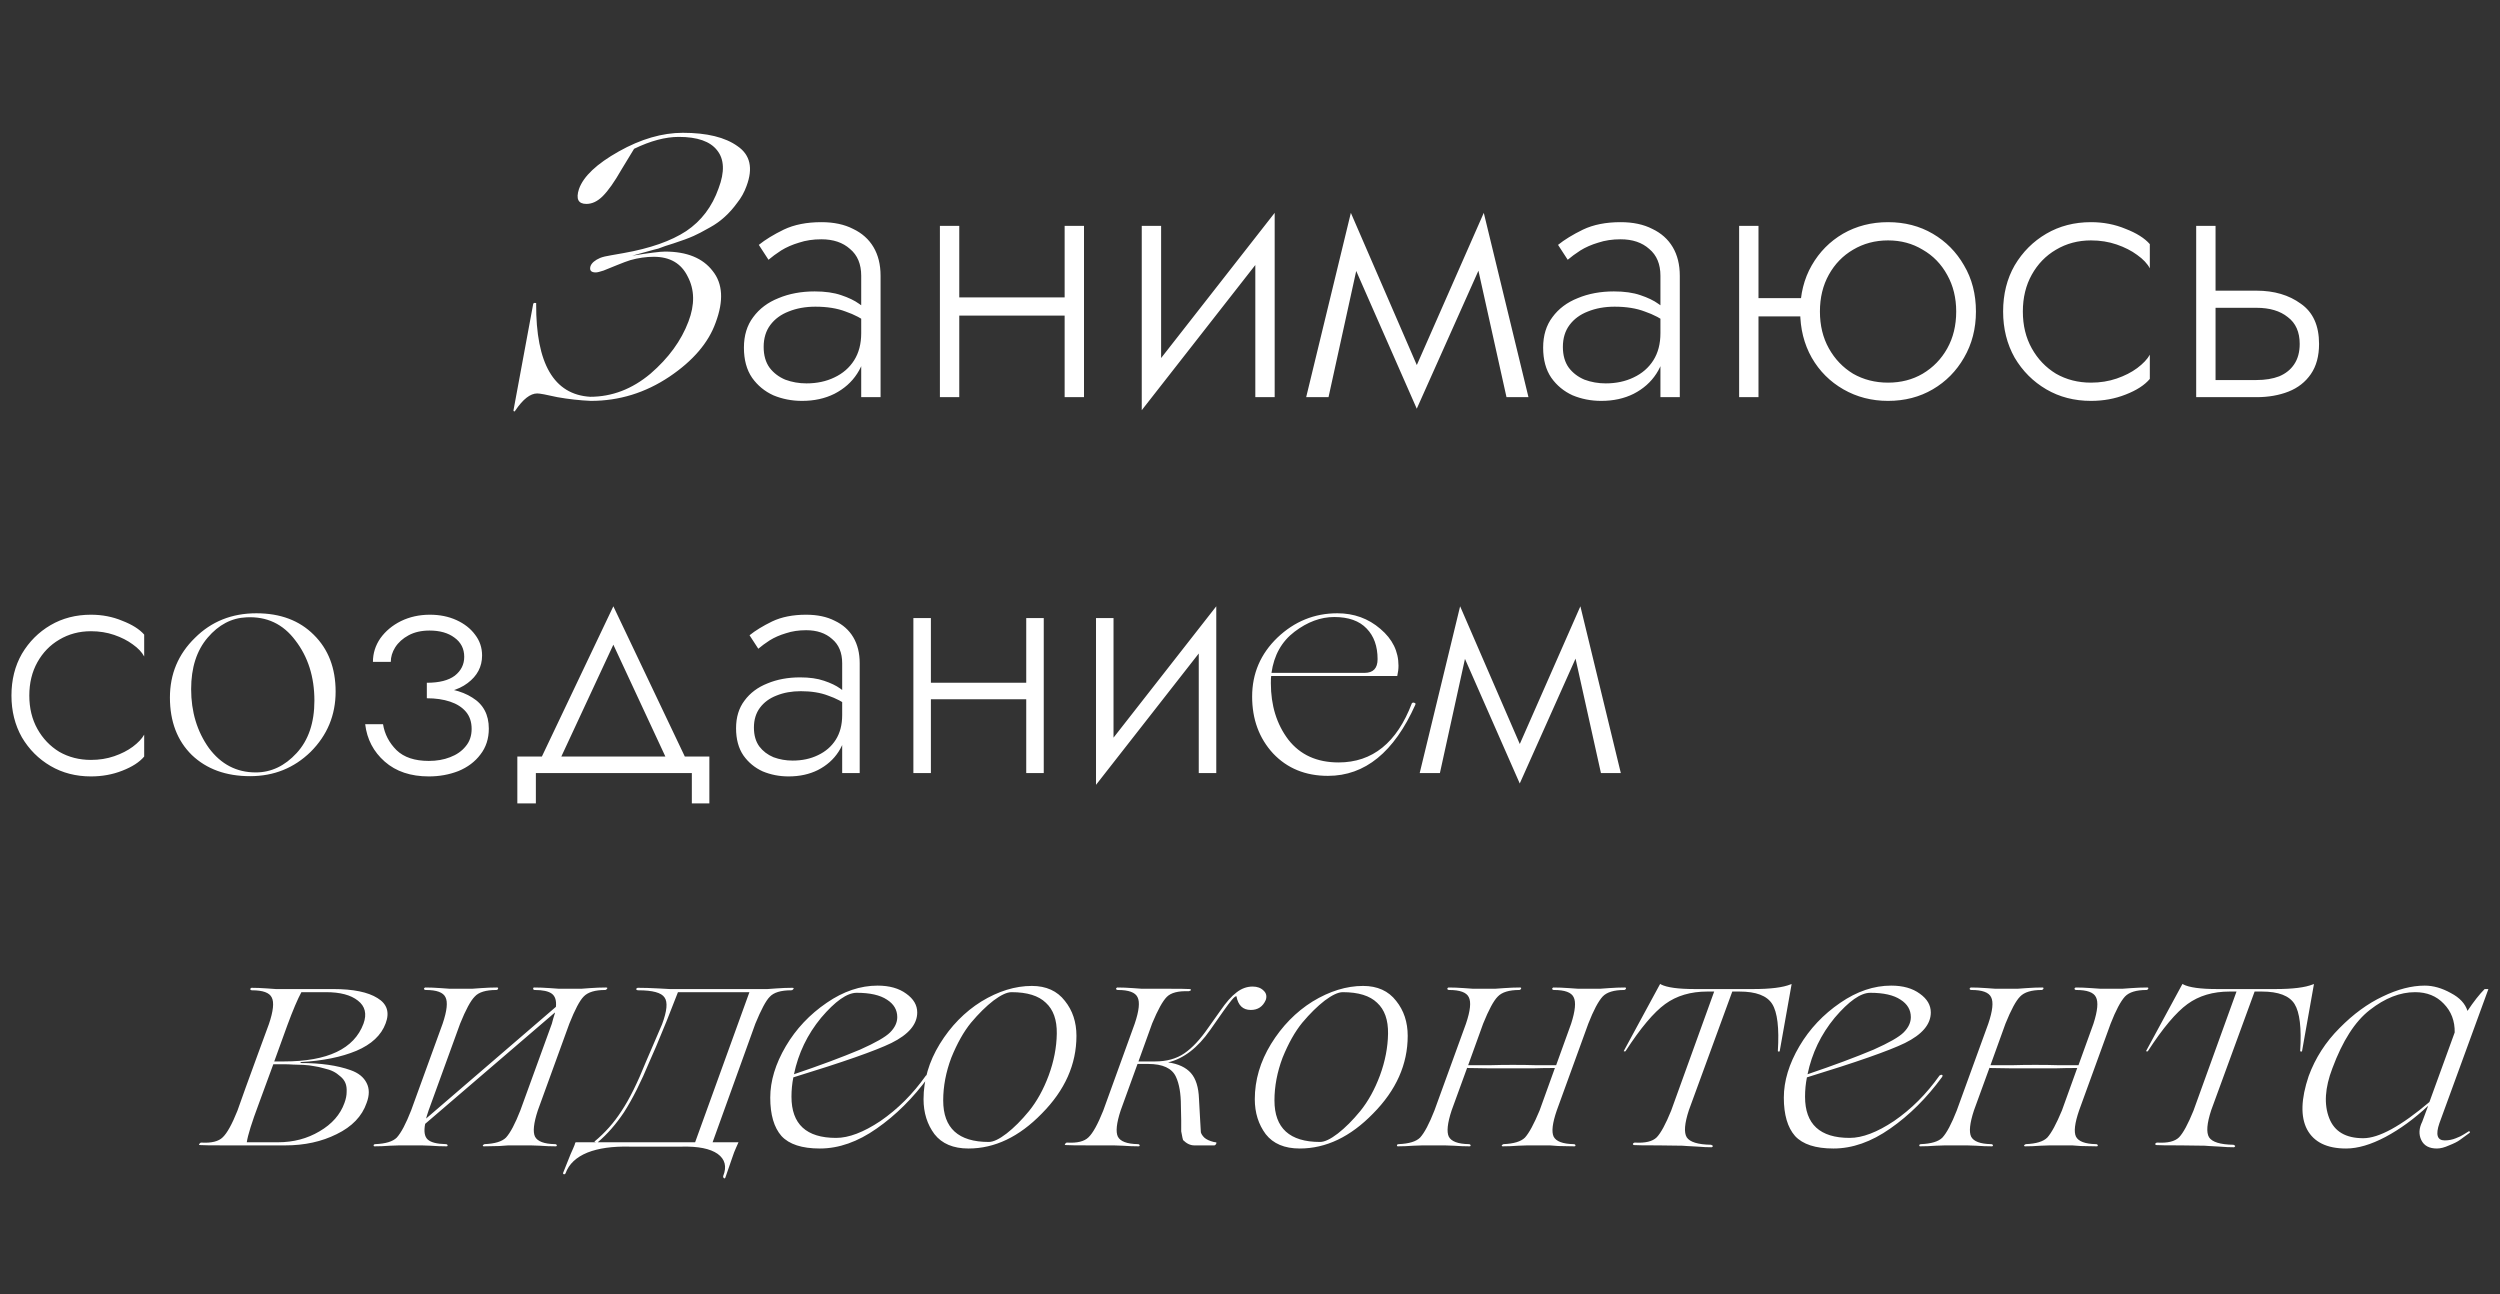
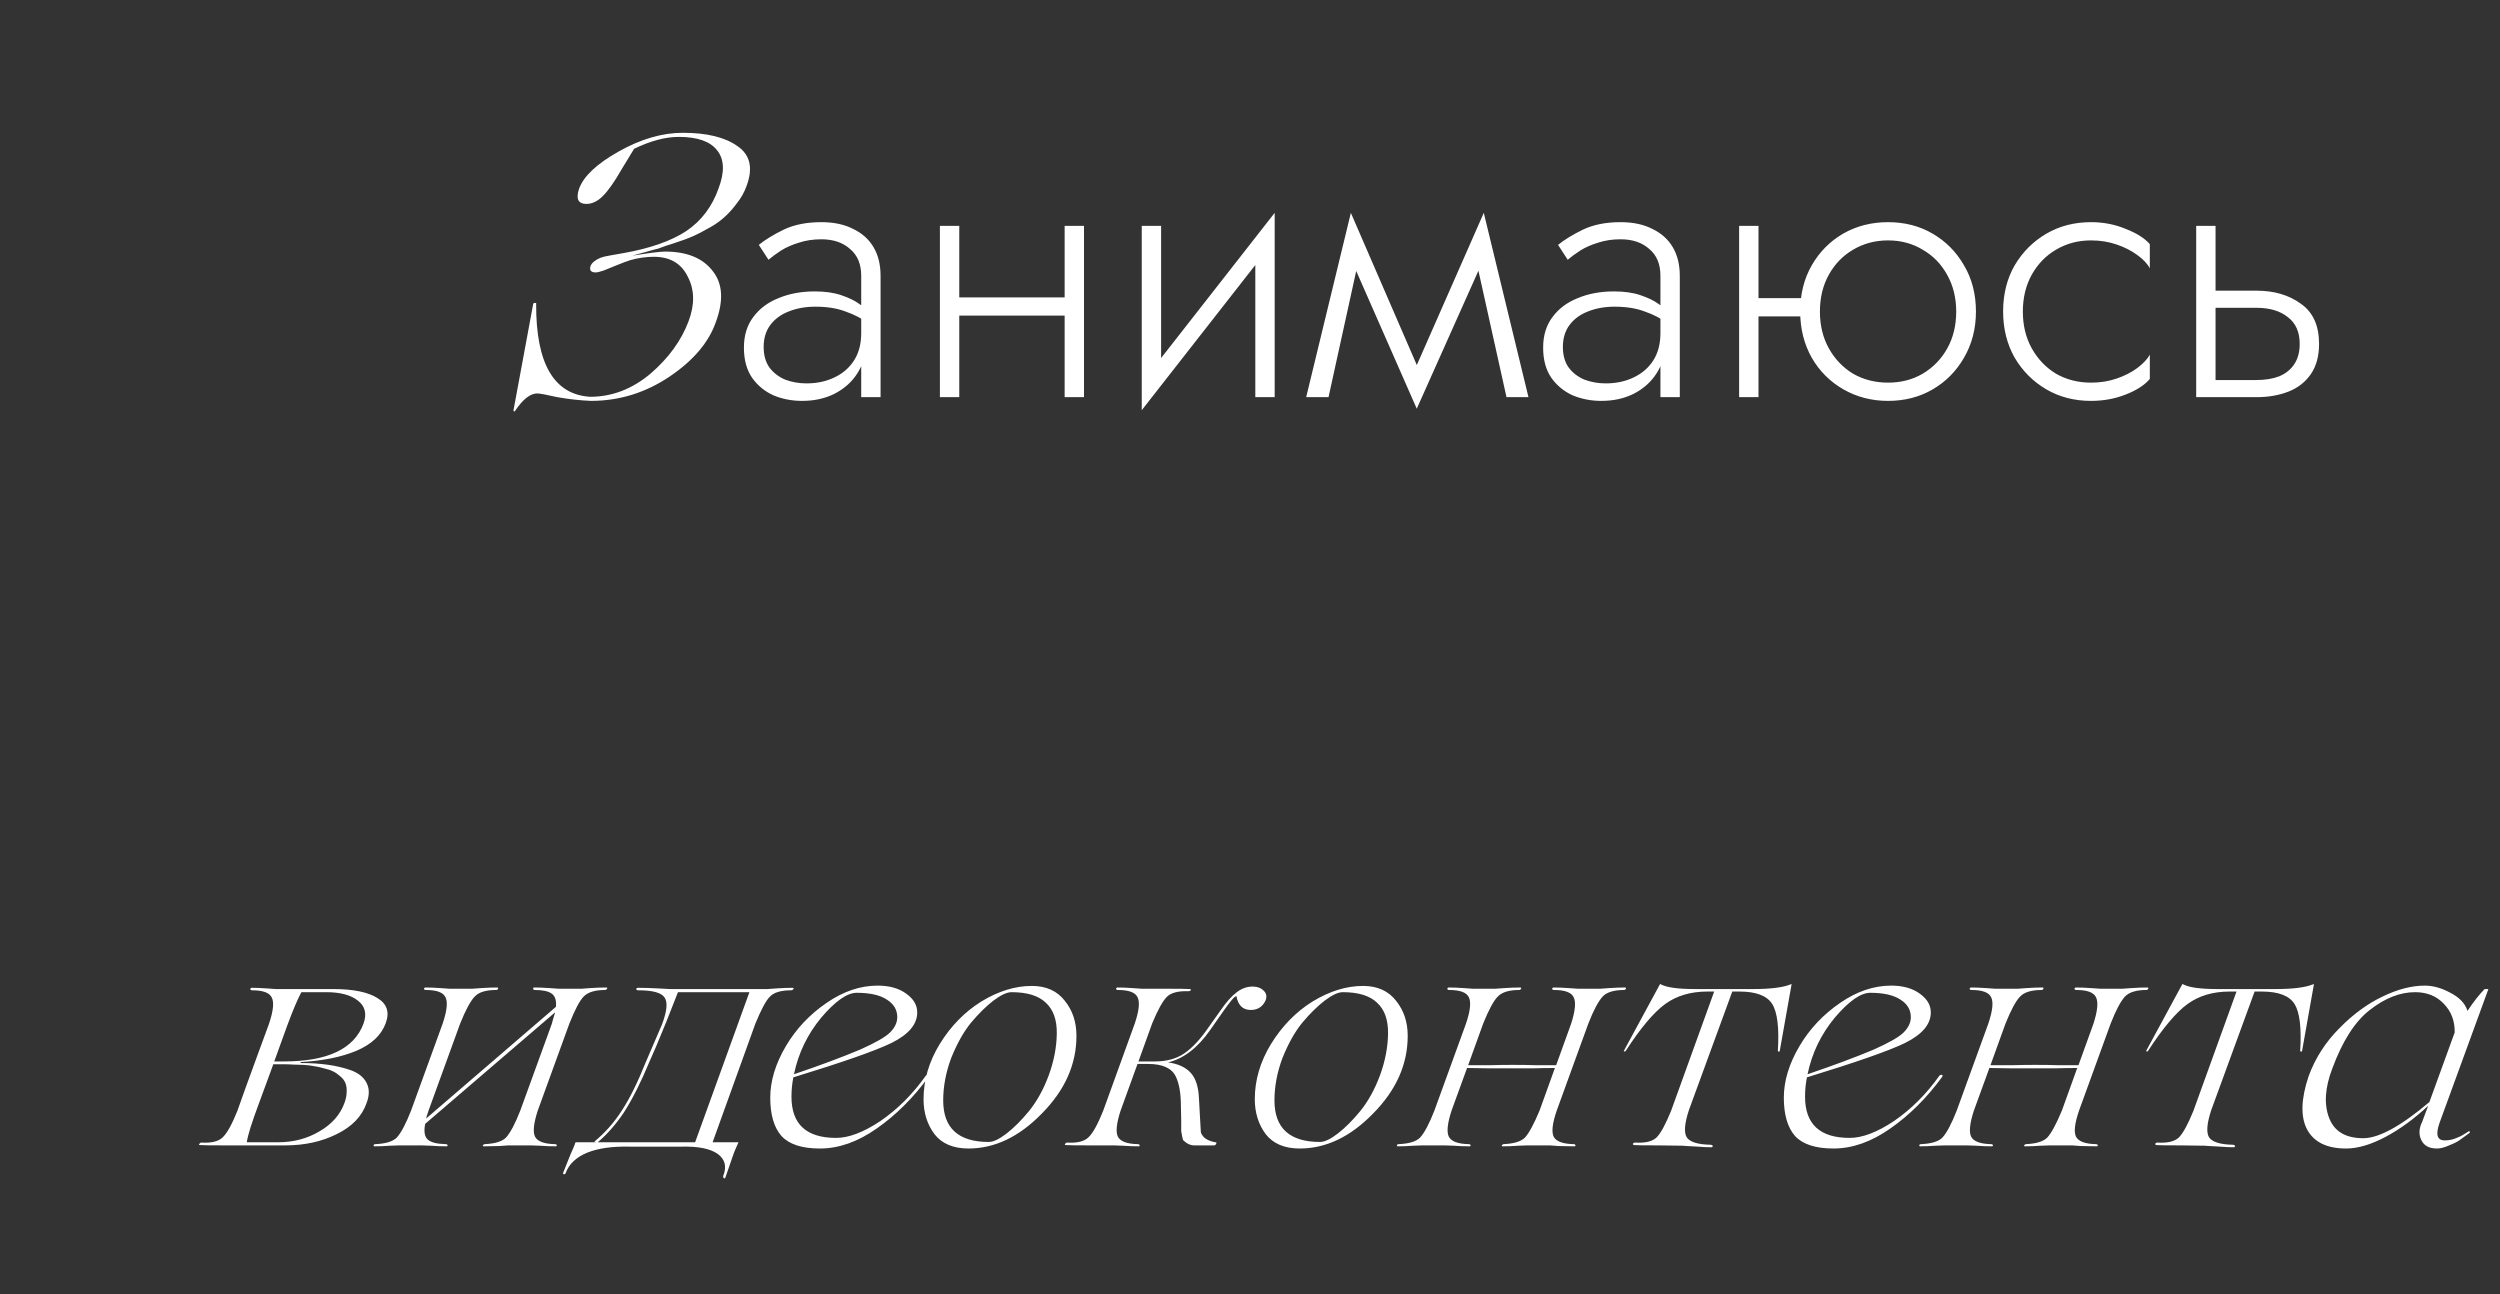
<svg xmlns="http://www.w3.org/2000/svg" width="705" height="365" viewBox="0 0 705 365" fill="none">
  <rect x="0" y="0" width="705" height="365" fill="#333333" stroke="none" />
  <path d="M201.805 91C199.775 96.67 195.435 101.745 188.785 106.225C181.995 110.775 174.61 113.05 166.63 113.05C163.48 112.91 160.33 112.56 157.18 112C154.1 111.3 152.21 110.95 151.51 110.95C149.55 110.95 147.485 112.56 145.315 115.78C145.105 116.13 144.93 116.13 144.79 115.78L150.355 85.75C150.425 85.47 150.635 85.365 150.985 85.435C151.195 85.435 151.265 85.54 151.195 85.75C151.125 102.55 156.2 111.265 166.42 111.895C172.58 111.895 178.25 109.725 183.43 105.385C188.54 100.975 192.11 96.075 194.14 90.685C195.96 85.925 195.89 81.69 193.93 77.98C192.11 74.27 188.925 72.415 184.375 72.415C182.205 72.415 180 72.73 177.76 73.36C176.85 73.64 175.625 74.095 174.085 74.725C172.545 75.355 171.25 75.88 170.2 76.3C169.15 76.65 168.415 76.825 167.995 76.825C166.665 76.825 166.175 76.23 166.525 75.04C166.875 74.13 167.785 73.36 169.255 72.73C169.955 72.45 170.97 72.205 172.3 71.995L175.87 71.365C183.36 70.035 189.24 67.97 193.51 65.17C197.78 62.3 200.825 58.275 202.645 53.095C204.395 48.475 204.255 44.905 202.225 42.385C200.265 39.865 196.66 38.605 191.41 38.605C187.63 38.605 183.43 39.725 178.81 41.965L175.24 47.845C173.28 51.275 171.53 53.76 169.99 55.3C168.52 56.77 166.98 57.505 165.37 57.505C163.06 57.505 162.36 56.105 163.27 53.305C164.53 49.735 168.275 46.2 174.505 42.7C180.735 39.2 186.755 37.45 192.565 37.45C199.355 37.45 204.5 38.71 208 41.23C211.57 43.68 212.41 47.425 210.52 52.465C209.89 54.215 209.015 55.79 207.895 57.19C205.725 60.2 203.17 62.51 200.23 64.12C198.13 65.31 196.59 66.115 195.61 66.535C194.21 67.165 192.32 67.865 189.94 68.635C189.31 68.845 188.54 69.09 187.63 69.37C186.79 69.65 186.125 69.895 185.635 70.105C185.145 70.245 184.725 70.35 184.375 70.42L178.285 72.1C183.115 71.33 186.195 70.945 187.525 70.945C193.685 70.945 198.165 72.765 200.965 76.405C203.835 79.975 204.115 84.84 201.805 91ZM215.351 97.825C215.351 100.205 215.911 102.165 217.031 103.705C218.151 105.175 219.621 106.295 221.441 107.065C223.331 107.765 225.326 108.115 227.426 108.115C230.366 108.115 232.991 107.555 235.301 106.435C237.681 105.315 239.536 103.705 240.866 101.605C242.196 99.505 242.861 96.95 242.861 93.94L244.121 97.09C244.121 100.17 243.316 102.935 241.706 105.385C240.166 107.765 238.031 109.655 235.301 111.055C232.641 112.385 229.596 113.05 226.166 113.05C223.296 113.05 220.601 112.525 218.081 111.475C215.631 110.355 213.636 108.71 212.096 106.54C210.556 104.3 209.786 101.465 209.786 98.035C209.786 94.605 210.661 91.735 212.411 89.425C214.161 87.045 216.541 85.26 219.551 84.07C222.561 82.81 225.956 82.18 229.736 82.18C232.676 82.18 235.161 82.53 237.191 83.23C239.291 83.93 240.971 84.735 242.231 85.645C243.561 86.555 244.506 87.325 245.066 87.955V91.315C243.106 89.845 240.901 88.69 238.451 87.85C236.071 86.94 233.236 86.485 229.946 86.485C227.146 86.485 224.626 86.94 222.386 87.85C220.216 88.69 218.501 89.95 217.241 91.63C215.981 93.31 215.351 95.375 215.351 97.825ZM216.716 73.255L213.986 69.055C215.806 67.585 218.151 66.15 221.021 64.75C223.961 63.35 227.496 62.65 231.626 62.65C235.126 62.65 238.101 63.28 240.551 64.54C243.071 65.73 244.996 67.445 246.326 69.685C247.656 71.925 248.321 74.62 248.321 77.77V112H242.861V77.77C242.861 74.48 241.811 71.96 239.711 70.21C237.681 68.39 234.986 67.48 231.626 67.48C229.316 67.48 227.216 67.795 225.326 68.425C223.436 68.985 221.756 69.72 220.286 70.63C218.886 71.54 217.696 72.415 216.716 73.255ZM268.308 89.005V83.86H303.588V89.005H268.308ZM300.228 63.7H305.688V112H300.228V63.7ZM265.053 63.7H270.513V112H265.053V63.7ZM358.934 68.425L321.974 115.675L322.499 107.275L359.459 60.025L358.934 68.425ZM327.434 63.7V107.905L321.974 115.675V63.7H327.434ZM359.459 60.025V112H353.999V67.795L359.459 60.025ZM424.832 112L415.487 69.895L418.427 60.025L431.027 112H424.832ZM397.637 107.275L418.427 60.025L418.952 71.785L399.527 115.255L397.637 107.275ZM399.527 115.255L380.417 71.785L380.942 60.025L401.417 107.275L399.527 115.255ZM368.342 112L380.942 60.025L383.882 69.895L374.642 112H368.342ZM440.732 97.825C440.732 100.205 441.292 102.165 442.412 103.705C443.532 105.175 445.002 106.295 446.822 107.065C448.712 107.765 450.707 108.115 452.807 108.115C455.747 108.115 458.372 107.555 460.682 106.435C463.062 105.315 464.917 103.705 466.247 101.605C467.577 99.505 468.242 96.95 468.242 93.94L469.502 97.09C469.502 100.17 468.697 102.935 467.087 105.385C465.547 107.765 463.412 109.655 460.682 111.055C458.022 112.385 454.977 113.05 451.547 113.05C448.677 113.05 445.982 112.525 443.462 111.475C441.012 110.355 439.017 108.71 437.477 106.54C435.937 104.3 435.167 101.465 435.167 98.035C435.167 94.605 436.042 91.735 437.792 89.425C439.542 87.045 441.922 85.26 444.932 84.07C447.942 82.81 451.337 82.18 455.117 82.18C458.057 82.18 460.542 82.53 462.572 83.23C464.672 83.93 466.352 84.735 467.612 85.645C468.942 86.555 469.887 87.325 470.447 87.955V91.315C468.487 89.845 466.282 88.69 463.832 87.85C461.452 86.94 458.617 86.485 455.327 86.485C452.527 86.485 450.007 86.94 447.767 87.85C445.597 88.69 443.882 89.95 442.622 91.63C441.362 93.31 440.732 95.375 440.732 97.825ZM442.097 73.255L439.367 69.055C441.187 67.585 443.532 66.15 446.402 64.75C449.342 63.35 452.877 62.65 457.007 62.65C460.507 62.65 463.482 63.28 465.932 64.54C468.452 65.73 470.377 67.445 471.707 69.685C473.037 71.925 473.702 74.62 473.702 77.77V112H468.242V77.77C468.242 74.48 467.192 71.96 465.092 70.21C463.062 68.39 460.367 67.48 457.007 67.48C454.697 67.48 452.597 67.795 450.707 68.425C448.817 68.985 447.137 69.72 445.667 70.63C444.267 71.54 443.077 72.415 442.097 73.255ZM493.689 89.215V84.07H511.539V89.215H493.689ZM490.434 63.7H495.894V112H490.434V63.7ZM507.654 87.85C507.654 82.95 508.739 78.61 510.909 74.83C513.079 71.05 516.019 68.075 519.729 65.905C523.509 63.735 527.744 62.65 532.434 62.65C537.124 62.65 541.324 63.735 545.034 65.905C548.744 68.075 551.684 71.05 553.854 74.83C556.094 78.61 557.214 82.95 557.214 87.85C557.214 92.68 556.094 97.02 553.854 100.87C551.684 104.65 548.744 107.625 545.034 109.795C541.324 111.965 537.124 113.05 532.434 113.05C527.814 113.05 523.614 111.965 519.834 109.795C516.054 107.625 513.079 104.65 510.909 100.87C508.739 97.02 507.654 92.68 507.654 87.85ZM513.219 87.85C513.219 91.77 514.059 95.235 515.739 98.245C517.419 101.255 519.694 103.635 522.564 105.385C525.504 107.065 528.794 107.905 532.434 107.905C536.074 107.905 539.329 107.065 542.199 105.385C545.139 103.635 547.449 101.255 549.129 98.245C550.809 95.235 551.649 91.77 551.649 87.85C551.649 84 550.809 80.57 549.129 77.56C547.449 74.48 545.139 72.1 542.199 70.42C539.329 68.67 536.074 67.795 532.434 67.795C528.794 67.795 525.504 68.67 522.564 70.42C519.694 72.1 517.419 74.445 515.739 77.455C514.059 80.465 513.219 83.93 513.219 87.85ZM570.444 87.85C570.444 91.77 571.284 95.235 572.964 98.245C574.644 101.255 576.919 103.635 579.789 105.385C582.729 107.065 586.019 107.905 589.659 107.905C592.249 107.905 594.664 107.52 596.904 106.75C599.144 105.98 601.069 105 602.679 103.81C604.359 102.55 605.549 101.29 606.249 100.03V106.855C604.779 108.605 602.504 110.075 599.424 111.265C596.414 112.455 593.159 113.05 589.659 113.05C584.969 113.05 580.769 111.965 577.059 109.795C573.349 107.625 570.374 104.65 568.134 100.87C565.964 97.02 564.879 92.68 564.879 87.85C564.879 82.95 565.964 78.61 568.134 74.83C570.374 71.05 573.349 68.075 577.059 65.905C580.769 63.735 584.969 62.65 589.659 62.65C593.159 62.65 596.414 63.28 599.424 64.54C602.504 65.73 604.779 67.165 606.249 68.845V75.67C605.549 74.34 604.359 73.08 602.679 71.89C601.069 70.7 599.144 69.72 596.904 68.95C594.664 68.18 592.249 67.795 589.659 67.795C586.019 67.795 582.729 68.67 579.789 70.42C576.919 72.1 574.644 74.445 572.964 77.455C571.284 80.465 570.444 83.93 570.444 87.85ZM619.325 63.7H624.785V112H619.325V63.7ZM622.37 86.8V81.97H636.335C641.305 81.97 645.47 83.195 648.83 85.645C652.26 88.025 653.975 91.805 653.975 96.985C653.975 100.415 653.205 103.25 651.665 105.49C650.125 107.73 648.025 109.375 645.365 110.425C642.705 111.475 639.695 112 636.335 112H622.37V107.17H636.335C638.785 107.17 640.92 106.82 642.74 106.12C644.56 105.35 645.96 104.23 646.94 102.76C647.99 101.22 648.515 99.295 648.515 96.985C648.515 93.625 647.395 91.105 645.155 89.425C642.985 87.675 640.045 86.8 636.335 86.8H622.37Z" fill="white" />
  <path d="M80.416 323H63.432C59.443 323 57.125 322.971 56.48 322.912C56.069 322.912 56.011 322.765 56.304 322.472C56.421 322.296 56.568 322.208 56.744 322.208C59.619 322.384 61.643 321.885 62.816 320.712C64.048 319.539 65.427 317.045 66.952 313.232L69.24 306.808L72.672 297.392L75.84 288.768C77.072 285.131 77.336 282.637 76.632 281.288C75.987 279.939 74.139 279.264 71.088 279.264C70.795 279.264 70.619 279.147 70.56 278.912C70.619 278.736 70.736 278.619 70.912 278.56C72.261 278.56 73.728 278.619 75.312 278.736L77.776 278.912H93.968C99.6 278.912 103.765 279.763 106.464 281.464C109.163 283.107 109.925 285.483 108.752 288.592C107.52 291.936 104.763 294.517 100.48 296.336C96.256 298.096 91.035 299.152 84.816 299.504L84.728 299.768C90.419 299.768 95.141 300.443 98.896 301.792C101.067 302.555 102.563 303.757 103.384 305.4C104.205 306.984 104.205 308.861 103.384 311.032C102.093 314.787 99.277 317.72 94.936 319.832C90.712 321.944 85.872 323 80.416 323ZM81.032 289.12L77.336 299.328H80.064C92.384 299.328 99.864 295.779 102.504 288.68C103.501 285.923 102.973 283.752 100.92 282.168C98.925 280.584 95.933 279.792 91.944 279.792H84.992C83.936 281.728 82.616 284.837 81.032 289.12ZM79.976 300.12H77.072L72.936 311.384C71 316.547 69.885 320.125 69.592 322.12H78.392C82.733 322.12 86.635 321.093 90.096 319.04C93.616 316.987 95.963 314.317 97.136 311.032C97.547 309.917 97.752 308.891 97.752 307.952C97.811 306.955 97.693 306.104 97.4 305.4C97.107 304.696 96.637 304.08 95.992 303.552C95.347 302.965 94.672 302.496 93.968 302.144C93.264 301.792 92.384 301.499 91.328 301.264C90.331 300.971 89.392 300.765 88.512 300.648C87.691 300.472 86.693 300.355 85.52 300.296C84.347 300.237 83.379 300.208 82.616 300.208C81.853 300.149 80.973 300.12 79.976 300.12ZM170.848 278.472C171.318 278.472 171.406 278.619 171.112 278.912C170.995 279.088 170.848 279.176 170.672 279.176C167.798 279.176 165.774 279.792 164.6 281.024C163.486 282.139 162.136 284.691 160.552 288.68L151.664 313.144C150.491 316.723 150.227 319.187 150.872 320.536C151.576 321.885 153.454 322.589 156.504 322.648C156.798 322.648 156.974 322.765 157.032 323C157.032 323.176 156.915 323.264 156.68 323.264C155.331 323.264 153.835 323.205 152.192 323.088C150.608 323.029 149.787 323 149.728 323H143.304L140.84 323.176C139.256 323.235 137.79 323.264 136.44 323.264C136.206 323.264 136.118 323.147 136.176 322.912L136.616 322.648C139.55 322.531 141.574 321.915 142.688 320.8C143.92 319.451 145.27 316.899 146.736 313.144L155.624 288.68C155.742 288.269 155.859 287.829 155.976 287.36C156.152 286.832 156.27 286.451 156.328 286.216C156.446 285.923 156.504 285.688 156.504 285.512L119.896 316.928C119.486 319.04 119.72 320.507 120.6 321.328C121.48 322.149 123.182 322.589 125.704 322.648C125.998 322.648 126.174 322.765 126.232 323C126.232 323.176 126.115 323.264 125.88 323.264C124.531 323.264 123.035 323.205 121.392 323.088C119.808 323.029 118.987 323 118.928 323H112.592C112.534 323 111.683 323.029 110.04 323.088C108.456 323.205 106.99 323.264 105.64 323.264C105.406 323.264 105.318 323.147 105.376 322.912C105.435 322.736 105.582 322.648 105.816 322.648C108.75 322.531 110.774 321.915 111.888 320.8C113.12 319.451 114.47 316.899 115.936 313.144L124.824 288.68C126.056 285.043 126.32 282.549 125.616 281.2C124.971 279.851 123.123 279.176 120.072 279.176C119.779 279.176 119.603 279.059 119.544 278.824C119.603 278.648 119.72 278.531 119.896 278.472C121.246 278.472 122.712 278.531 124.296 278.648L126.76 278.824H133.184C133.243 278.824 134.064 278.765 135.648 278.648C137.291 278.531 138.787 278.472 140.136 278.472C140.488 278.472 140.576 278.619 140.4 278.912C140.342 279.088 140.195 279.176 139.96 279.176C137.027 279.176 135.003 279.792 133.888 281.024C132.715 282.197 131.336 284.749 129.752 288.68L120.864 313.144C120.454 314.376 120.219 315.139 120.16 315.432L156.768 283.928C156.944 282.168 156.563 280.936 155.624 280.232C154.686 279.528 153.072 279.176 150.784 279.176C150.491 279.176 150.344 279.029 150.344 278.736C150.344 278.56 150.432 278.472 150.608 278.472C151.958 278.472 153.454 278.531 155.096 278.648L157.56 278.824H163.984L166.36 278.648C168.003 278.531 169.499 278.472 170.848 278.472ZM223.392 278.56C223.861 278.56 223.949 278.707 223.656 279C223.539 279.176 223.363 279.264 223.128 279.264C220.195 279.264 218.171 279.88 217.056 281.112C216 282.168 214.651 284.691 213.008 288.68L200.952 322.12H208.256L207.552 323.704C207.259 324.291 206.848 325.376 206.32 326.96C205.323 329.835 204.736 331.536 204.56 332.064C204.443 332.357 204.267 332.387 204.032 332.152C203.915 331.917 203.885 331.741 203.944 331.624C205 328.984 204.472 326.901 202.36 325.376C200.248 323.909 196.875 323.235 192.24 323.352H177.544C172.733 323.235 168.773 323.792 165.664 325.024C162.496 326.315 160.443 328.251 159.504 330.832C159.387 331.125 159.181 331.213 158.888 331.096C158.771 330.979 158.741 330.861 158.8 330.744L160.912 325.464C161.147 324.936 161.381 324.408 161.616 323.88C161.792 323.411 161.939 323.059 162.056 322.824L162.144 322.472L162.32 322.12H168.04L167.6 321.944C170.592 319.48 173.144 316.605 175.256 313.32C177.485 309.976 179.773 305.371 182.12 299.504L186.696 288.856C188.104 285.101 188.339 282.579 187.4 281.288C186.52 279.939 184.056 279.264 180.008 279.264C179.656 279.264 179.451 279.147 179.392 278.912C179.451 278.736 179.597 278.619 179.832 278.56C181.592 278.56 183.528 278.619 185.64 278.736C187.752 278.853 188.837 278.912 188.896 278.912H216.44L218.904 278.736C220.547 278.619 222.043 278.56 223.392 278.56ZM168.568 322.12H196.024L211.336 279.792H191.184C188.955 285.6 186.901 290.704 185.024 295.104L183.176 299.328C180.771 305.136 178.365 309.917 175.96 313.672C173.731 317.016 171.267 319.832 168.568 322.12ZM261.123 303.288C261.533 303.053 261.797 303.024 261.915 303.2C262.032 303.317 262.003 303.493 261.827 303.728C257.485 309.653 252.616 314.493 247.219 318.248C241.88 322.003 236.541 323.88 231.203 323.88C226.157 323.88 222.549 322.707 220.379 320.36C218.267 317.955 217.211 314.347 217.211 309.536C217.211 304.843 218.677 300.003 221.611 295.016C224.485 290.147 228.328 286.069 233.139 282.784C237.832 279.557 242.613 277.944 247.483 277.944C250.827 277.944 253.525 278.707 255.579 280.232C257.632 281.699 258.659 283.459 258.659 285.512C258.659 288.856 256.224 291.731 251.355 294.136C246.896 296.307 237.685 299.533 223.723 303.816C223.371 305.576 223.195 307.395 223.195 309.272C223.195 317.016 227.389 320.888 235.779 320.888C239.357 320.888 243.523 319.304 248.275 316.136C253.144 312.792 257.427 308.509 261.123 303.288ZM241.587 279.968C238.888 279.968 235.544 282.315 231.555 287.008C227.683 291.701 225.131 297.011 223.899 302.936C231.173 300.472 237.392 298.155 242.555 295.984C246.896 294.048 249.712 292.435 251.003 291.144C252.352 289.795 253.027 288.357 253.027 286.832C253.027 284.779 252.059 283.136 250.123 281.904C248.187 280.613 245.341 279.968 241.587 279.968ZM273.111 323.88C268.829 323.88 265.631 322.531 263.519 319.832C261.466 317.075 260.439 313.789 260.439 309.976C260.439 304.579 261.965 299.387 265.015 294.4C268.125 289.355 272.026 285.365 276.719 282.432C281.53 279.499 286.282 278.032 290.975 278.032C295.023 278.032 298.133 279.44 300.303 282.256C302.474 284.955 303.559 288.24 303.559 292.112C303.559 300.149 300.303 307.453 293.791 314.024C287.397 320.595 280.503 323.88 273.111 323.88ZM278.831 322.032C280.122 322.032 281.794 321.24 283.847 319.656C285.959 318.013 288.071 315.901 290.183 313.32C292.413 310.563 294.261 307.219 295.727 303.288C297.194 299.299 297.957 295.368 298.015 291.496C298.074 287.624 297.047 284.72 294.935 282.784C292.882 280.789 289.655 279.792 285.255 279.792C283.965 279.792 282.263 280.584 280.151 282.168C278.098 283.752 275.986 285.835 273.815 288.416C271.762 290.939 269.914 294.224 268.271 298.272C266.746 302.32 265.983 306.339 265.983 310.328C265.983 318.131 270.266 322.032 278.831 322.032ZM353.252 278.208C354.543 278.208 355.57 278.589 356.332 279.352C357.095 280.056 357.3 280.936 356.948 281.992C356.127 283.869 354.719 284.808 352.724 284.808C350.495 284.808 349.146 283.517 348.676 280.936C348.442 280.877 348.002 281.229 347.356 281.992C346.77 282.696 345.978 283.752 344.98 285.16L341.284 290.44C337.764 295.485 333.804 298.536 329.404 299.592C332.279 300.003 334.42 301 335.828 302.584C337.236 304.168 337.999 306.603 338.116 309.888L338.468 316.312C338.527 317.779 338.586 318.776 338.644 319.304C338.762 319.773 339.084 320.272 339.612 320.8C340.199 321.328 341.079 321.739 342.252 322.032L342.78 322.12C343.132 322.12 343.132 322.355 342.78 322.824C342.663 322.941 342.546 323 342.428 323H336.796C335.682 323 334.626 322.501 333.628 321.504C333.57 321.445 333.394 320.624 333.1 319.04V315.96L333.012 311.824C333.012 308.363 332.543 305.635 331.604 303.64C330.49 301.235 327.879 300.032 323.772 300.032H320.78L316.028 313.144C314.855 316.723 314.591 319.187 315.236 320.536C315.94 321.885 317.818 322.589 320.868 322.648C321.162 322.648 321.338 322.765 321.396 323C321.396 323.176 321.279 323.264 321.044 323.264C319.695 323.264 318.199 323.205 316.556 323.088C314.972 323.029 314.151 323 314.092 323H307.58C303.591 323 301.274 322.971 300.628 322.912C300.218 322.912 300.159 322.765 300.452 322.472C300.57 322.296 300.716 322.208 300.892 322.208C303.767 322.384 305.791 321.885 306.964 320.712C308.196 319.539 309.575 317.045 311.1 313.232L319.988 288.68C321.22 285.043 321.484 282.549 320.78 281.2C320.135 279.851 318.287 279.176 315.236 279.176C314.943 279.176 314.767 279.059 314.708 278.824C314.767 278.648 314.884 278.531 315.06 278.472C316.41 278.472 317.876 278.531 319.46 278.648L321.924 278.824H328.524C332.514 278.824 334.831 278.853 335.476 278.912C335.828 278.912 335.916 279.059 335.74 279.352L335.212 279.528C332.279 279.411 330.226 279.939 329.052 281.112C327.879 282.285 326.5 284.779 324.916 288.592L321.044 299.328H325.004H325.708C328.994 299.328 331.751 298.565 333.98 297.04C336.21 295.515 338.439 293.139 340.668 289.912L344.1 285.072C345.743 282.667 347.268 280.936 348.676 279.88C350.084 278.765 351.61 278.208 353.252 278.208ZM366.525 323.88C362.243 323.88 359.045 322.531 356.933 319.832C354.88 317.075 353.853 313.789 353.853 309.976C353.853 304.579 355.379 299.387 358.429 294.4C361.539 289.355 365.44 285.365 370.133 282.432C374.944 279.499 379.696 278.032 384.389 278.032C388.437 278.032 391.547 279.44 393.717 282.256C395.888 284.955 396.973 288.24 396.973 292.112C396.973 300.149 393.717 307.453 387.205 314.024C380.811 320.595 373.917 323.88 366.525 323.88ZM372.245 322.032C373.536 322.032 375.208 321.24 377.261 319.656C379.373 318.013 381.485 315.901 383.597 313.32C385.827 310.563 387.675 307.219 389.141 303.288C390.608 299.299 391.371 295.368 391.429 291.496C391.488 287.624 390.461 284.72 388.349 282.784C386.296 280.789 383.069 279.792 378.669 279.792C377.379 279.792 375.677 280.584 373.565 282.168C371.512 283.752 369.4 285.835 367.229 288.416C365.176 290.939 363.328 294.224 361.685 298.272C360.16 302.32 359.397 306.339 359.397 310.328C359.397 318.131 363.68 322.032 372.245 322.032ZM458.195 278.472C458.547 278.472 458.635 278.619 458.459 278.912C458.341 279.088 458.195 279.176 458.019 279.176C455.144 279.176 453.12 279.792 451.947 281.024C450.715 282.373 449.365 284.925 447.899 288.68L439.011 313.144C437.779 316.723 437.485 319.187 438.131 320.536C438.835 321.885 440.712 322.589 443.763 322.648C444.056 322.648 444.232 322.765 444.291 323C444.291 323.176 444.173 323.264 443.939 323.264C442.589 323.264 441.093 323.235 439.451 323.176L437.075 323H430.739C430.68 323 429.829 323.029 428.187 323.088C426.603 323.205 425.136 323.264 423.787 323.264C423.552 323.264 423.464 323.147 423.523 322.912L423.963 322.648C426.896 322.531 428.92 321.915 430.035 320.8C431.208 319.509 432.587 316.957 434.171 313.144L438.483 301.176C436.371 301.176 434.435 301.205 432.675 301.264H426.339H419.475C417.421 301.205 415.515 301.176 413.755 301.176L413.843 300.824L409.355 313.144C408.181 316.723 407.917 319.187 408.562 320.536C409.267 321.885 411.144 322.589 414.195 322.648C414.488 322.648 414.664 322.765 414.723 323C414.723 323.176 414.605 323.264 414.371 323.264C413.021 323.264 411.525 323.205 409.883 323.088C408.299 323.029 407.477 323 407.419 323H401.171C401.112 323 400.261 323.029 398.619 323.088C397.034 323.205 395.568 323.264 394.218 323.264C393.984 323.264 393.896 323.147 393.954 322.912C394.013 322.736 394.16 322.648 394.394 322.648C397.328 322.531 399.352 321.915 400.466 320.8C401.699 319.451 403.048 316.899 404.515 313.144L413.403 288.68C414.635 285.043 414.899 282.549 414.195 281.2C413.549 279.851 411.701 279.176 408.651 279.176C408.357 279.176 408.181 279.059 408.123 278.824C408.181 278.648 408.299 278.531 408.475 278.472C409.824 278.472 411.291 278.531 412.875 278.648L415.339 278.824H421.675C421.733 278.824 422.555 278.765 424.139 278.648C425.781 278.531 427.277 278.472 428.627 278.472C428.979 278.472 429.067 278.619 428.891 278.912C428.773 279.088 428.627 279.176 428.451 279.176C425.576 279.176 423.552 279.792 422.379 281.024C421.205 282.197 419.827 284.749 418.243 288.68L414.019 300.384H420.355C422.291 300.325 424.373 300.296 426.603 300.296C429.125 300.296 431.267 300.325 433.027 300.384H438.835L443.059 288.68C444.232 285.043 444.467 282.549 443.763 281.2C443.117 279.851 441.269 279.176 438.219 279.176C437.925 279.176 437.749 279.059 437.691 278.824C437.749 278.648 437.867 278.531 438.043 278.472C439.392 278.472 440.859 278.531 442.443 278.648C444.085 278.765 444.936 278.824 444.995 278.824H451.243C451.301 278.824 452.123 278.765 453.707 278.648C455.349 278.531 456.845 278.472 458.195 278.472ZM474.423 323.088L467.735 323C463.746 323 461.428 322.971 460.783 322.912C460.431 322.795 460.372 322.619 460.607 322.384C460.724 322.267 460.871 322.208 461.047 322.208C463.98 322.384 466.034 321.885 467.207 320.712C468.38 319.48 469.73 316.987 471.255 313.232L483.399 279.616H481.463C476.77 279.616 472.81 280.789 469.583 283.136C466.356 285.483 462.631 289.912 458.407 296.424C458.29 296.541 458.114 296.541 457.879 296.424L468.087 277.592C468.263 277.416 468.351 277.416 468.351 277.592C470.052 278.472 473.25 278.912 477.943 278.912H494.399C499.268 278.912 502.788 278.472 504.959 277.592C505.135 277.475 505.223 277.475 505.223 277.592L501.879 296.424C501.762 296.6 501.586 296.6 501.351 296.424C501.762 289.912 501.234 285.483 499.767 283.136C498.3 280.789 495.22 279.616 490.527 279.616H488.503L476.271 313.056C475.039 316.811 474.834 319.363 475.655 320.712C476.535 322.061 478.823 322.765 482.519 322.824C482.812 322.941 482.988 323.059 483.047 323.176C482.988 323.352 482.871 323.469 482.695 323.528C481.463 323.528 480.172 323.469 478.823 323.352C477.474 323.293 476.418 323.235 475.655 323.176L474.423 323.088ZM546.951 303.288C547.361 303.053 547.625 303.024 547.743 303.2C547.86 303.317 547.831 303.493 547.655 303.728C543.313 309.653 538.444 314.493 533.047 318.248C527.708 322.003 522.369 323.88 517.031 323.88C511.985 323.88 508.377 322.707 506.207 320.36C504.095 317.955 503.039 314.347 503.039 309.536C503.039 304.843 504.505 300.003 507.439 295.016C510.313 290.147 514.156 286.069 518.967 282.784C523.66 279.557 528.441 277.944 533.311 277.944C536.655 277.944 539.353 278.707 541.407 280.232C543.46 281.699 544.487 283.459 544.487 285.512C544.487 288.856 542.052 291.731 537.183 294.136C532.724 296.307 523.513 299.533 509.551 303.816C509.199 305.576 509.023 307.395 509.023 309.272C509.023 317.016 513.217 320.888 521.607 320.888C525.185 320.888 529.351 319.304 534.103 316.136C538.972 312.792 543.255 308.509 546.951 303.288ZM527.415 279.968C524.716 279.968 521.372 282.315 517.383 287.008C513.511 291.701 510.959 297.011 509.727 302.936C517.001 300.472 523.22 298.155 528.383 295.984C532.724 294.048 535.54 292.435 536.831 291.144C538.18 289.795 538.855 288.357 538.855 286.832C538.855 284.779 537.887 283.136 535.951 281.904C534.015 280.613 531.169 279.968 527.415 279.968ZM605.491 278.472C605.843 278.472 605.931 278.619 605.755 278.912C605.638 279.088 605.491 279.176 605.315 279.176C602.441 279.176 600.417 279.792 599.243 281.024C598.011 282.373 596.662 284.925 595.195 288.68L586.307 313.144C585.075 316.723 584.782 319.187 585.427 320.536C586.131 321.885 588.009 322.589 591.059 322.648C591.353 322.648 591.529 322.765 591.587 323C591.587 323.176 591.47 323.264 591.235 323.264C589.886 323.264 588.39 323.235 586.747 323.176L584.371 323H578.035C577.977 323 577.126 323.029 575.483 323.088C573.899 323.205 572.433 323.264 571.083 323.264C570.849 323.264 570.761 323.147 570.819 322.912L571.259 322.648C574.193 322.531 576.217 321.915 577.331 320.8C578.505 319.509 579.883 316.957 581.467 313.144L585.779 301.176C583.667 301.176 581.731 301.205 579.971 301.264H573.635H566.771C564.718 301.205 562.811 301.176 561.051 301.176L561.139 300.824L556.651 313.144C555.478 316.723 555.214 319.187 555.859 320.536C556.563 321.885 558.441 322.589 561.491 322.648C561.785 322.648 561.961 322.765 562.019 323C562.019 323.176 561.902 323.264 561.667 323.264C560.318 323.264 558.822 323.205 557.179 323.088C555.595 323.029 554.774 323 554.715 323H548.467C548.409 323 547.558 323.029 545.915 323.088C544.331 323.205 542.865 323.264 541.515 323.264C541.281 323.264 541.193 323.147 541.251 322.912C541.31 322.736 541.457 322.648 541.691 322.648C544.625 322.531 546.649 321.915 547.763 320.8C548.995 319.451 550.345 316.899 551.811 313.144L560.699 288.68C561.931 285.043 562.195 282.549 561.491 281.2C560.846 279.851 558.998 279.176 555.947 279.176C555.654 279.176 555.478 279.059 555.419 278.824C555.478 278.648 555.595 278.531 555.771 278.472C557.121 278.472 558.587 278.531 560.171 278.648L562.635 278.824H568.971C569.03 278.824 569.851 278.765 571.435 278.648C573.078 278.531 574.574 278.472 575.923 278.472C576.275 278.472 576.363 278.619 576.187 278.912C576.07 279.088 575.923 279.176 575.747 279.176C572.873 279.176 570.849 279.792 569.675 281.024C568.502 282.197 567.123 284.749 565.539 288.68L561.315 300.384H567.651C569.587 300.325 571.67 300.296 573.899 300.296C576.422 300.296 578.563 300.325 580.323 300.384H586.131L590.355 288.68C591.529 285.043 591.763 282.549 591.059 281.2C590.414 279.851 588.566 279.176 585.515 279.176C585.222 279.176 585.046 279.059 584.987 278.824C585.046 278.648 585.163 278.531 585.339 278.472C586.689 278.472 588.155 278.531 589.739 278.648C591.382 278.765 592.233 278.824 592.291 278.824H598.539C598.598 278.824 599.419 278.765 601.003 278.648C602.646 278.531 604.142 278.472 605.491 278.472ZM621.72 323.088L615.032 323C611.042 323 608.725 322.971 608.08 322.912C607.728 322.795 607.669 322.619 607.904 322.384C608.021 322.267 608.168 322.208 608.344 322.208C611.277 322.384 613.33 321.885 614.504 320.712C615.677 319.48 617.026 316.987 618.552 313.232L630.696 279.616H628.76C624.066 279.616 620.106 280.789 616.88 283.136C613.653 285.483 609.928 289.912 605.704 296.424C605.586 296.541 605.41 296.541 605.176 296.424L615.384 277.592C615.56 277.416 615.648 277.416 615.648 277.592C617.349 278.472 620.546 278.912 625.24 278.912H641.696C646.565 278.912 650.085 278.472 652.256 277.592C652.432 277.475 652.52 277.475 652.52 277.592L649.176 296.424C649.058 296.6 648.882 296.6 648.648 296.424C649.058 289.912 648.53 285.483 647.064 283.136C645.597 280.789 642.517 279.616 637.824 279.616H635.8L623.568 313.056C622.336 316.811 622.13 319.363 622.952 320.712C623.832 322.061 626.12 322.765 629.816 322.824C630.109 322.941 630.285 323.059 630.344 323.176C630.285 323.352 630.168 323.469 629.992 323.528C628.76 323.528 627.469 323.469 626.12 323.352C624.77 323.293 623.714 323.235 622.952 323.176L621.72 323.088ZM696.36 318.952L696.536 319.392L693.632 321.504C692.986 321.973 691.989 322.472 690.64 323C689.349 323.587 688.205 323.88 687.208 323.88C685.037 323.88 683.57 323.088 682.808 321.504C682.045 319.92 682.133 318.189 683.072 316.312L684.744 311.824C680.872 315.461 676.853 318.395 672.688 320.624C668.581 322.795 664.885 323.88 661.6 323.88C656.202 323.88 652.536 322.091 650.6 318.512C648.722 314.933 648.869 309.917 651.04 303.464C652.917 298.36 655.821 293.843 659.752 289.912C663.624 285.981 667.672 283.019 671.896 281.024C676.12 278.971 680.08 277.944 683.776 277.944C686.181 277.944 688.645 278.648 691.168 280.056C693.632 281.347 695.186 283.019 695.832 285.072C697.592 282.432 699.205 280.379 700.672 278.912H701.728L687.912 316.752C686.797 319.979 687.296 321.592 689.408 321.592C690.522 321.592 691.578 321.387 692.576 320.976L693.808 320.448C693.925 320.389 694.189 320.243 694.6 320.008C695.069 319.715 695.45 319.48 695.744 319.304C696.096 319.069 696.301 318.952 696.36 318.952ZM666.44 320.976C670.84 320.976 677.058 317.573 685.096 310.768L692.224 291.144C692.282 287.917 691.256 285.219 689.144 283.048C687.09 280.877 684.392 279.792 681.048 279.792C676.824 279.792 672.57 281.464 668.288 284.808C664.122 288.035 660.602 293.52 657.728 301.264C655.616 306.779 655.322 311.472 656.848 315.344C658.314 319.099 661.512 320.976 666.44 320.976Z" fill="white" />
-   <path d="M8.265 196.15C8.265 199.697 9.025 202.832 10.545 205.555C12.065 208.278 14.123 210.432 16.72 212.015C19.38 213.535 22.357 214.295 25.65 214.295C27.993 214.295 30.178 213.947 32.205 213.25C34.232 212.553 35.973 211.667 37.43 210.59C38.95 209.45 40.027 208.31 40.66 207.17V213.345C39.33 214.928 37.272 216.258 34.485 217.335C31.762 218.412 28.817 218.95 25.65 218.95C21.407 218.95 17.607 217.968 14.25 216.005C10.893 214.042 8.202 211.35 6.175 207.93C4.212 204.447 3.23 200.52 3.23 196.15C3.23 191.717 4.212 187.79 6.175 184.37C8.202 180.95 10.893 178.258 14.25 176.295C17.607 174.332 21.407 173.35 25.65 173.35C28.817 173.35 31.762 173.92 34.485 175.06C37.272 176.137 39.33 177.435 40.66 178.955V185.13C40.027 183.927 38.95 182.787 37.43 181.71C35.973 180.633 34.232 179.747 32.205 179.05C30.178 178.353 27.993 178.005 25.65 178.005C22.357 178.005 19.38 178.797 16.72 180.38C14.123 181.9 12.065 184.022 10.545 186.745C9.025 189.468 8.265 192.603 8.265 196.15ZM70.534 218.88C63.729 218.88 58.243 216.885 54.078 212.896C49.971 208.848 47.918 203.451 47.918 196.704C47.918 190.075 50.265 184.472 54.958 179.896C59.593 175.261 65.371 172.944 72.294 172.944C79.041 172.944 84.438 174.968 88.486 179.016C92.593 183.064 94.646 188.403 94.646 195.032C94.646 201.661 92.299 207.323 87.606 212.016C82.913 216.592 77.222 218.88 70.534 218.88ZM72.118 217.824C76.46 217.824 80.302 216.005 83.646 212.368C86.99 208.731 88.662 203.803 88.662 197.584C88.662 190.896 86.873 185.235 83.294 180.6C79.833 175.965 75.228 173.795 69.478 174.088C65.313 174.264 61.675 176.171 58.566 179.808C55.457 183.445 53.902 188.285 53.902 194.328C53.902 200.723 55.574 206.267 58.918 210.96C62.321 215.536 66.721 217.824 72.118 217.824ZM120.367 195.675V192.54C123.85 192.54 126.478 191.875 128.252 190.545C130.025 189.152 130.912 187.378 130.912 185.225C130.912 182.945 129.993 181.14 128.157 179.81C126.383 178.48 124.04 177.815 121.127 177.815C118.847 177.815 116.883 178.258 115.237 179.145C113.59 180.032 112.323 181.172 111.437 182.565C110.613 183.895 110.202 185.257 110.202 186.65H105.167C105.167 184.243 105.863 182.027 107.257 180C108.713 177.973 110.645 176.358 113.052 175.155C115.522 173.952 118.245 173.35 121.222 173.35C124.008 173.35 126.51 173.857 128.727 174.87C130.943 175.883 132.685 177.245 133.952 178.955C135.282 180.665 135.947 182.628 135.947 184.845C135.947 188.012 134.585 190.608 131.862 192.635C129.202 194.662 125.37 195.675 120.367 195.675ZM120.937 218.95C115.807 218.95 111.658 217.557 108.492 214.77C105.325 211.983 103.488 208.468 102.982 204.225H108.017C108.46 207.012 109.727 209.45 111.817 211.54C113.907 213.567 116.947 214.58 120.937 214.58C123.153 214.58 125.148 214.232 126.922 213.535C128.758 212.838 130.215 211.825 131.292 210.495C132.432 209.165 133.002 207.518 133.002 205.555C133.002 203.592 132.463 201.977 131.387 200.71C130.31 199.443 128.822 198.493 126.922 197.86C125.022 197.227 122.837 196.91 120.367 196.91V193.775C125.877 193.775 130.152 194.757 133.192 196.72C136.295 198.62 137.847 201.533 137.847 205.46C137.847 208.31 137.055 210.748 135.472 212.775C133.952 214.802 131.893 216.353 129.297 217.43C126.7 218.443 123.913 218.95 120.937 218.95ZM172.964 181.805L157.099 215.91H151.589L172.964 170.975L194.339 215.91H188.829L172.964 181.805ZM195.099 218H151.114V226.55H145.889V213.345H200.039V226.55H195.099V218ZM212.605 205.175C212.605 207.328 213.112 209.102 214.125 210.495C215.138 211.825 216.468 212.838 218.115 213.535C219.825 214.168 221.63 214.485 223.53 214.485C226.19 214.485 228.565 213.978 230.655 212.965C232.808 211.952 234.487 210.495 235.69 208.595C236.893 206.695 237.495 204.383 237.495 201.66L238.635 204.51C238.635 207.297 237.907 209.798 236.45 212.015C235.057 214.168 233.125 215.878 230.655 217.145C228.248 218.348 225.493 218.95 222.39 218.95C219.793 218.95 217.355 218.475 215.075 217.525C212.858 216.512 211.053 215.023 209.66 213.06C208.267 211.033 207.57 208.468 207.57 205.365C207.57 202.262 208.362 199.665 209.945 197.575C211.528 195.422 213.682 193.807 216.405 192.73C219.128 191.59 222.2 191.02 225.62 191.02C228.28 191.02 230.528 191.337 232.365 191.97C234.265 192.603 235.785 193.332 236.925 194.155C238.128 194.978 238.983 195.675 239.49 196.245V199.285C237.717 197.955 235.722 196.91 233.505 196.15C231.352 195.327 228.787 194.915 225.81 194.915C223.277 194.915 220.997 195.327 218.97 196.15C217.007 196.91 215.455 198.05 214.315 199.57C213.175 201.09 212.605 202.958 212.605 205.175ZM213.84 182.945L211.37 179.145C213.017 177.815 215.138 176.517 217.735 175.25C220.395 173.983 223.593 173.35 227.33 173.35C230.497 173.35 233.188 173.92 235.405 175.06C237.685 176.137 239.427 177.688 240.63 179.715C241.833 181.742 242.435 184.18 242.435 187.03V218H237.495V187.03C237.495 184.053 236.545 181.773 234.645 180.19C232.808 178.543 230.37 177.72 227.33 177.72C225.24 177.72 223.34 178.005 221.63 178.575C219.92 179.082 218.4 179.747 217.07 180.57C215.803 181.393 214.727 182.185 213.84 182.945ZM260.518 197.195V192.54H292.438V197.195H260.518ZM289.398 174.3H294.338V218H289.398V174.3ZM257.573 174.3H262.513V218H257.573V174.3ZM342.514 178.575L309.074 221.325L309.549 213.725L342.989 170.975L342.514 178.575ZM314.014 174.3V214.295L309.074 221.325V174.3H314.014ZM342.989 170.975V218H338.049V178.005L342.989 170.975ZM398.159 198.288C398.393 198.112 398.628 198.083 398.863 198.2C399.156 198.259 399.244 198.435 399.127 198.728C393.143 212.104 384.929 218.792 374.487 218.792C368.151 218.792 362.988 216.68 358.999 212.456C355.068 208.173 353.103 202.835 353.103 196.44C353.103 189.928 355.479 184.384 360.231 179.808C365.041 175.232 370.673 172.944 377.127 172.944C381.82 172.944 385.868 174.411 389.271 177.344C392.673 180.219 394.375 183.68 394.375 187.728C394.375 188.667 394.257 189.635 394.023 190.632H358.471C358.412 190.925 358.383 191.6 358.383 192.656C358.383 198.933 360.025 204.243 363.311 208.584C366.655 212.867 371.377 215.008 377.479 215.008C387.041 215.008 393.935 209.435 398.159 198.288ZM376.247 174C372.433 174 368.708 175.379 365.071 178.136C361.433 180.893 359.263 184.765 358.559 189.752H384.783C387.247 189.752 388.479 188.461 388.479 185.88C388.479 182.243 387.452 179.368 385.399 177.256C383.345 175.085 380.295 174 376.247 174ZM451.464 218L443.009 179.905L445.669 170.975L457.069 218H451.464ZM426.859 213.725L445.669 170.975L446.144 181.615L428.569 220.945L426.859 213.725ZM428.569 220.945L411.279 181.615L411.754 170.975L430.279 213.725L428.569 220.945ZM400.354 218L411.754 170.975L414.414 179.905L406.054 218H400.354Z" fill="white" />
</svg>